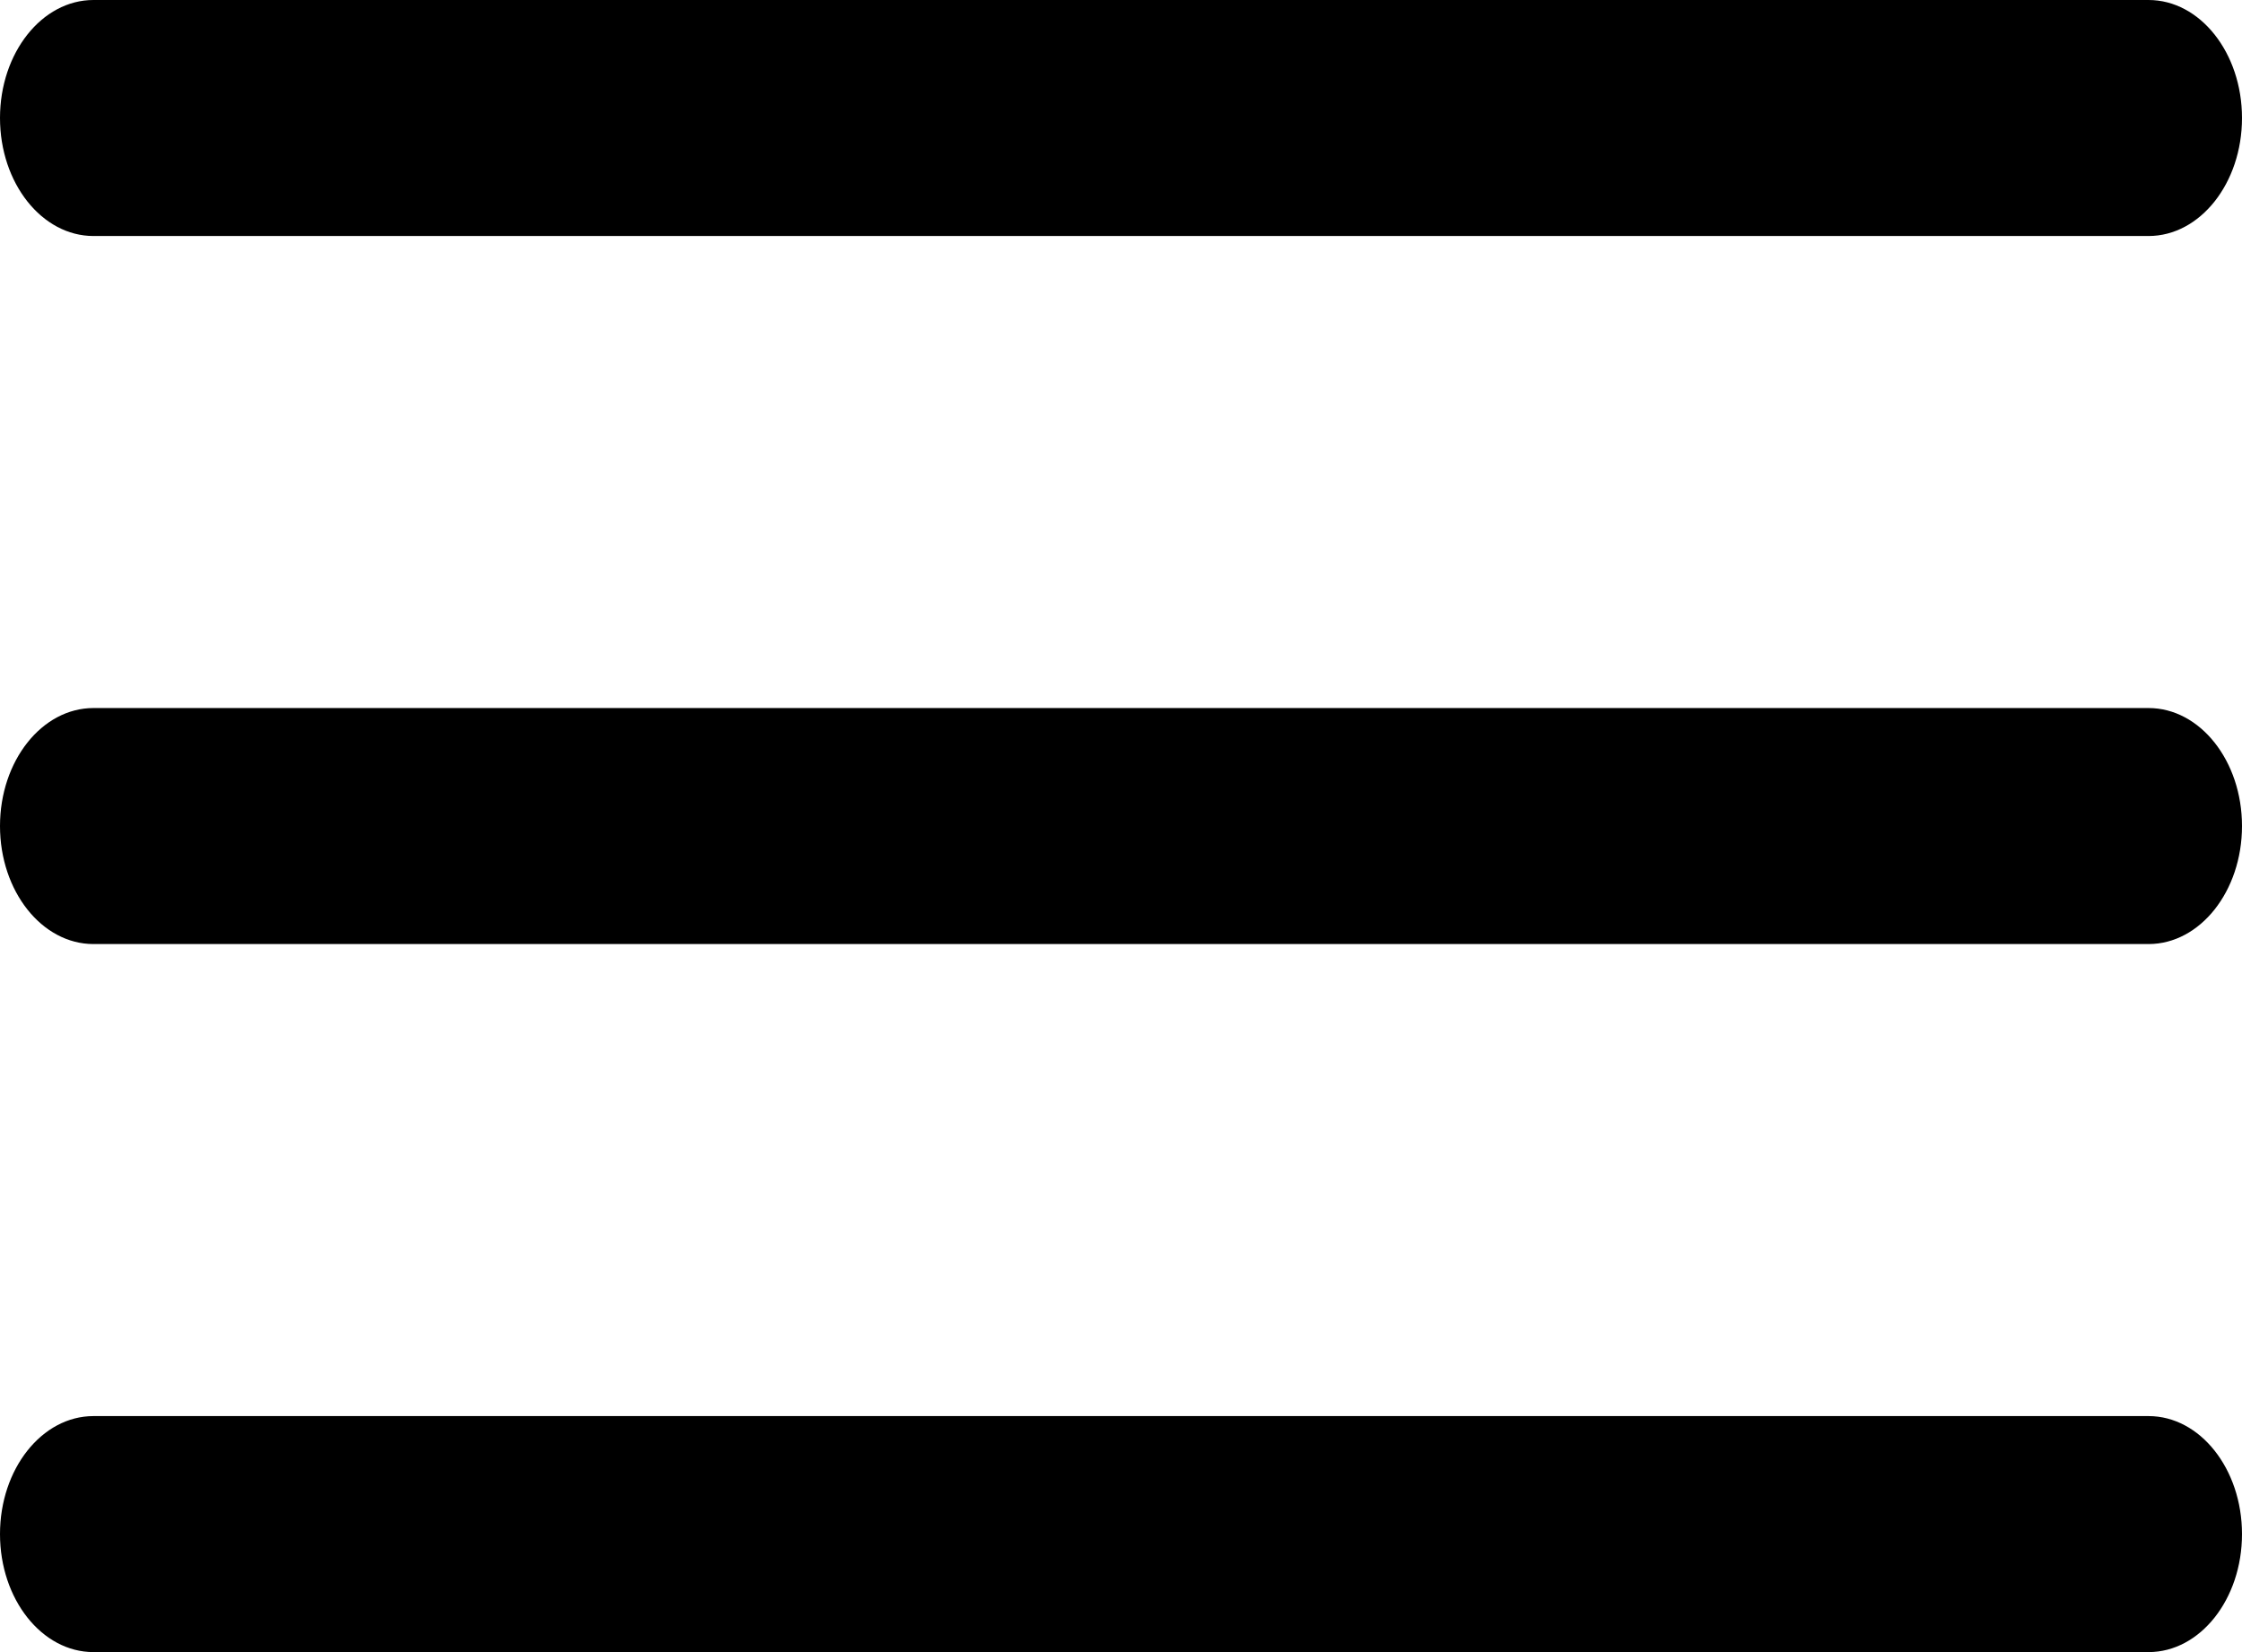
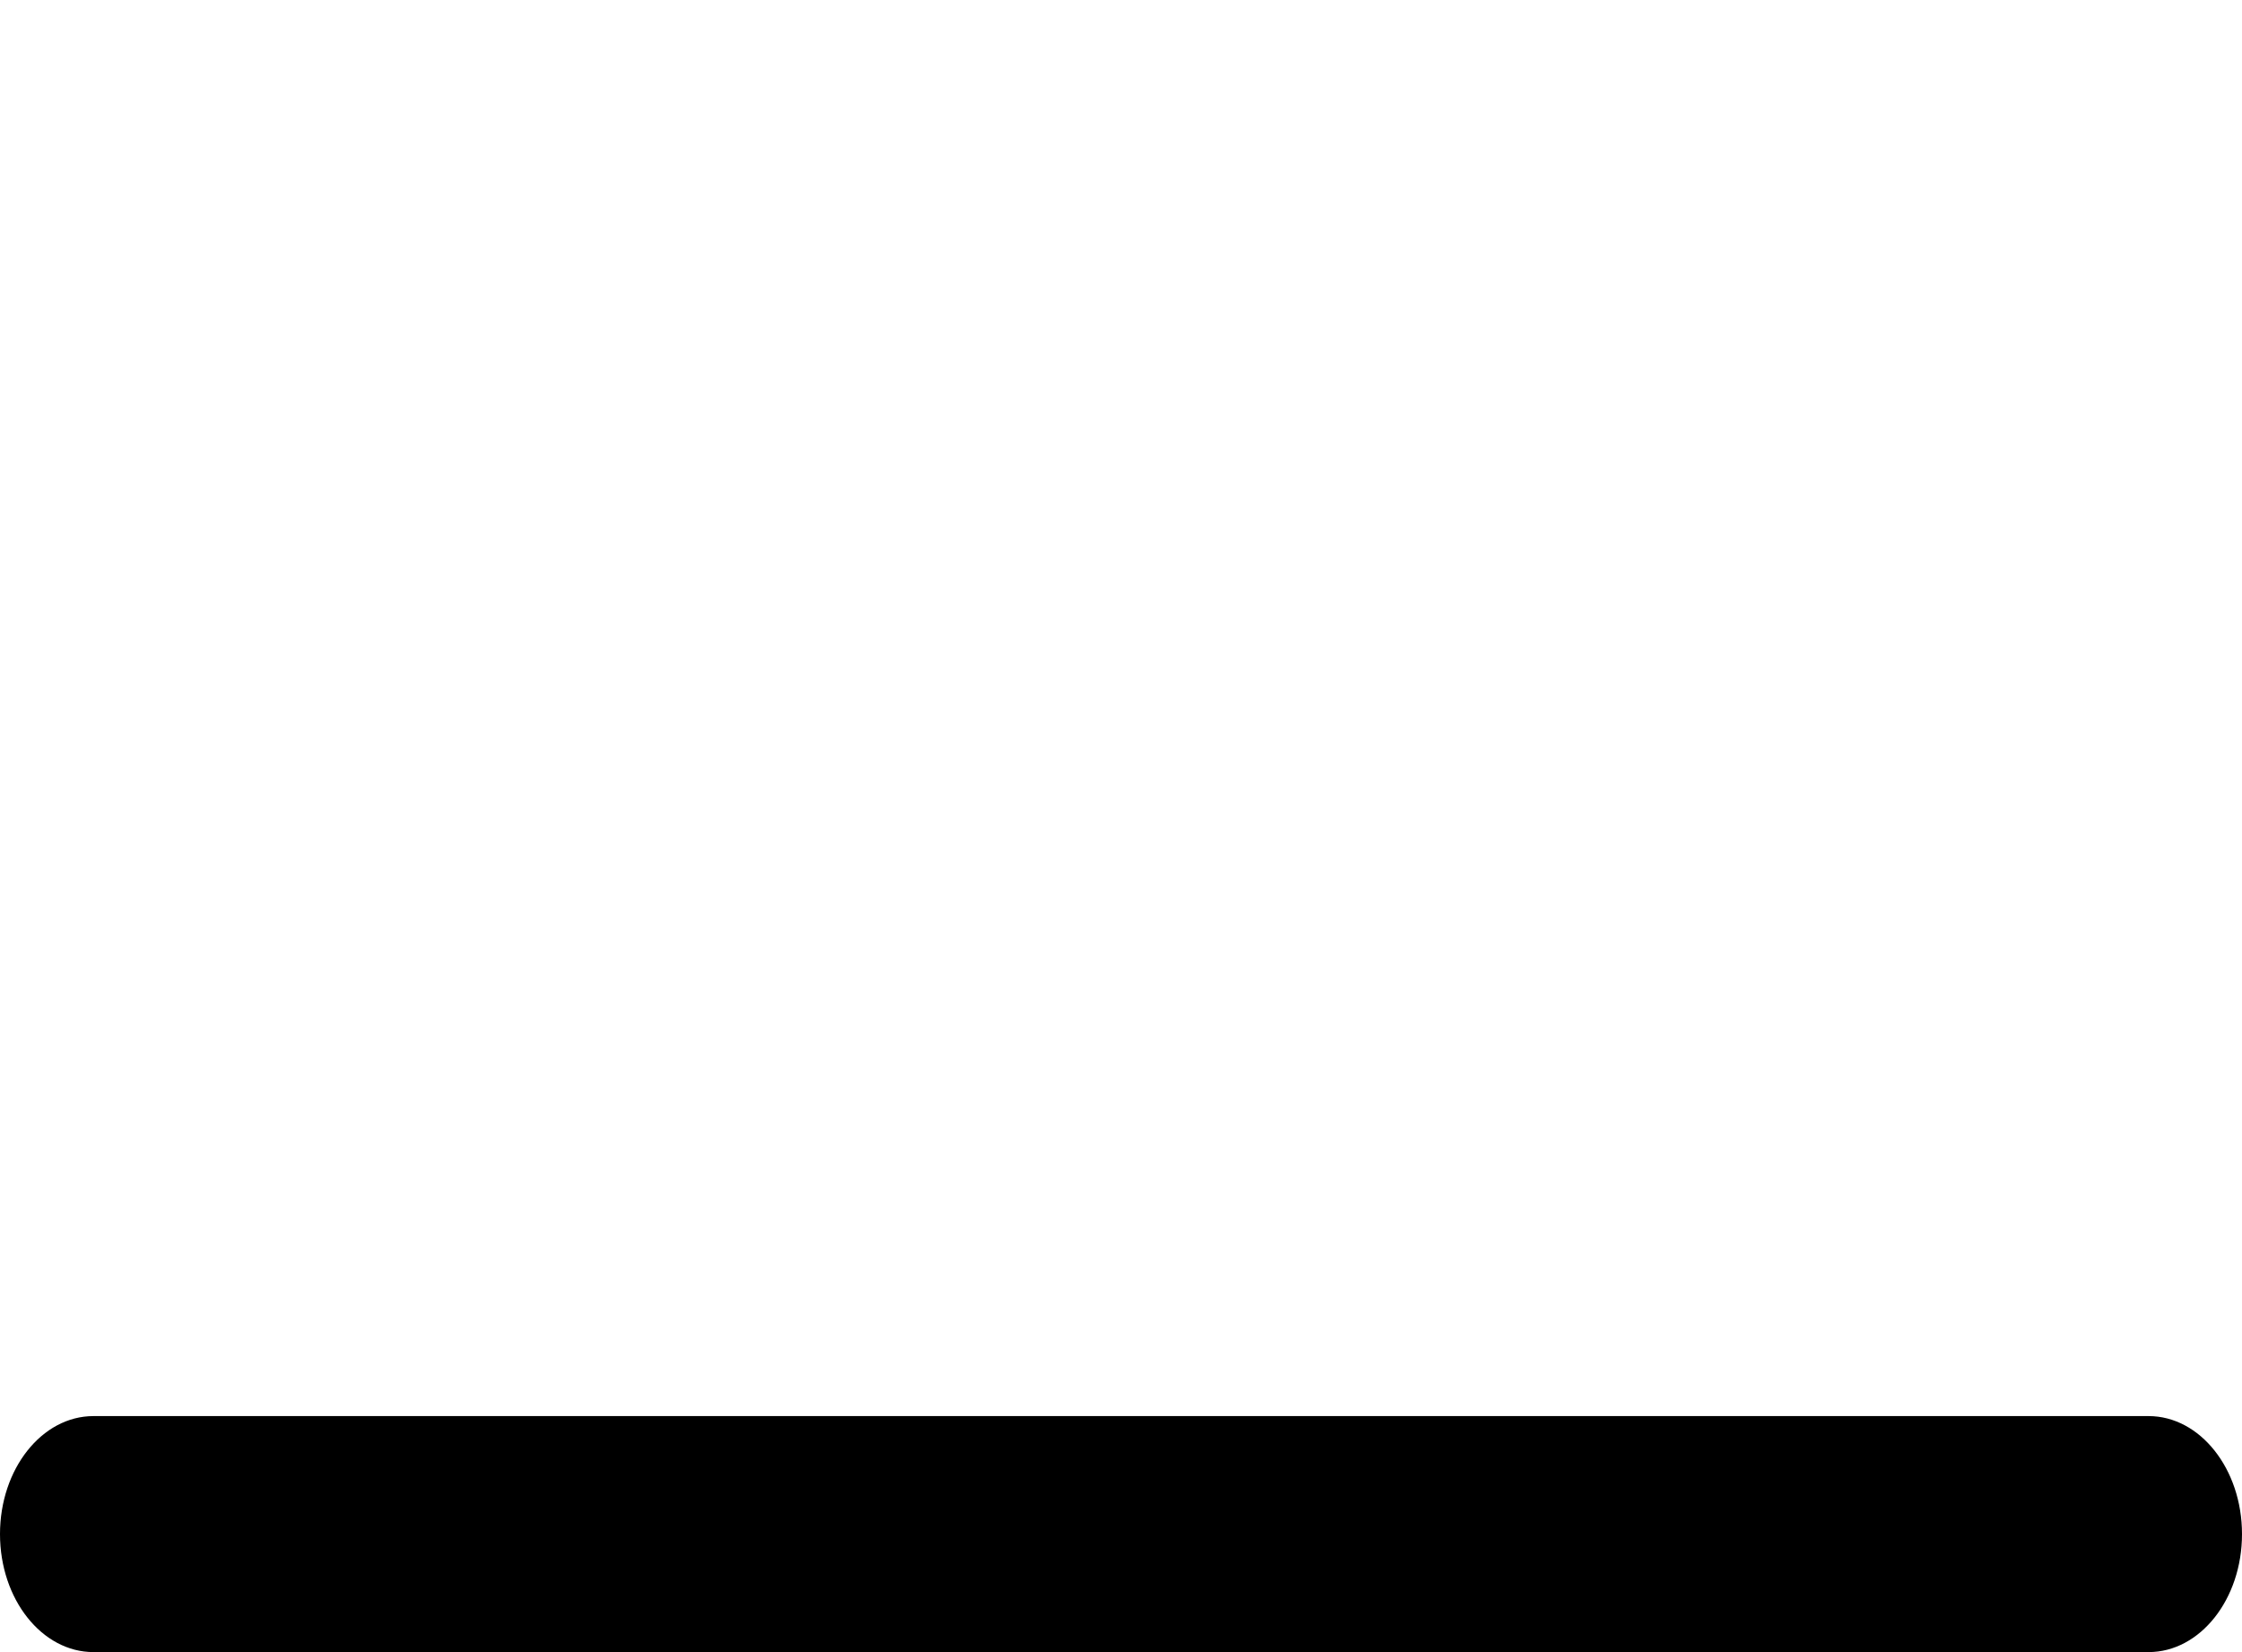
<svg xmlns="http://www.w3.org/2000/svg" width="19" height="14" viewBox="0 0 19 14" fill="none">
-   <path d="M18.208 8H0.792C0.355 8 0 7.552 0 7C0 6.448 0.355 6 0.792 6H18.208C18.645 6 19 6.448 19 7C19 7.552 18.645 8 18.208 8Z" fill="black" />
-   <path d="M18.208 2H0.792C0.355 2 0 1.552 0 1C0 0.448 0.355 0 0.792 0H18.208C18.645 0 19 0.448 19 1C19 1.552 18.645 2 18.208 2Z" fill="black" />
  <path d="M18.208 14H0.792C0.355 14 0 13.552 0 13C0 12.448 0.355 12 0.792 12H18.208C18.645 12 19 12.448 19 13C19 13.552 18.645 14 18.208 14Z" fill="black" />
</svg>